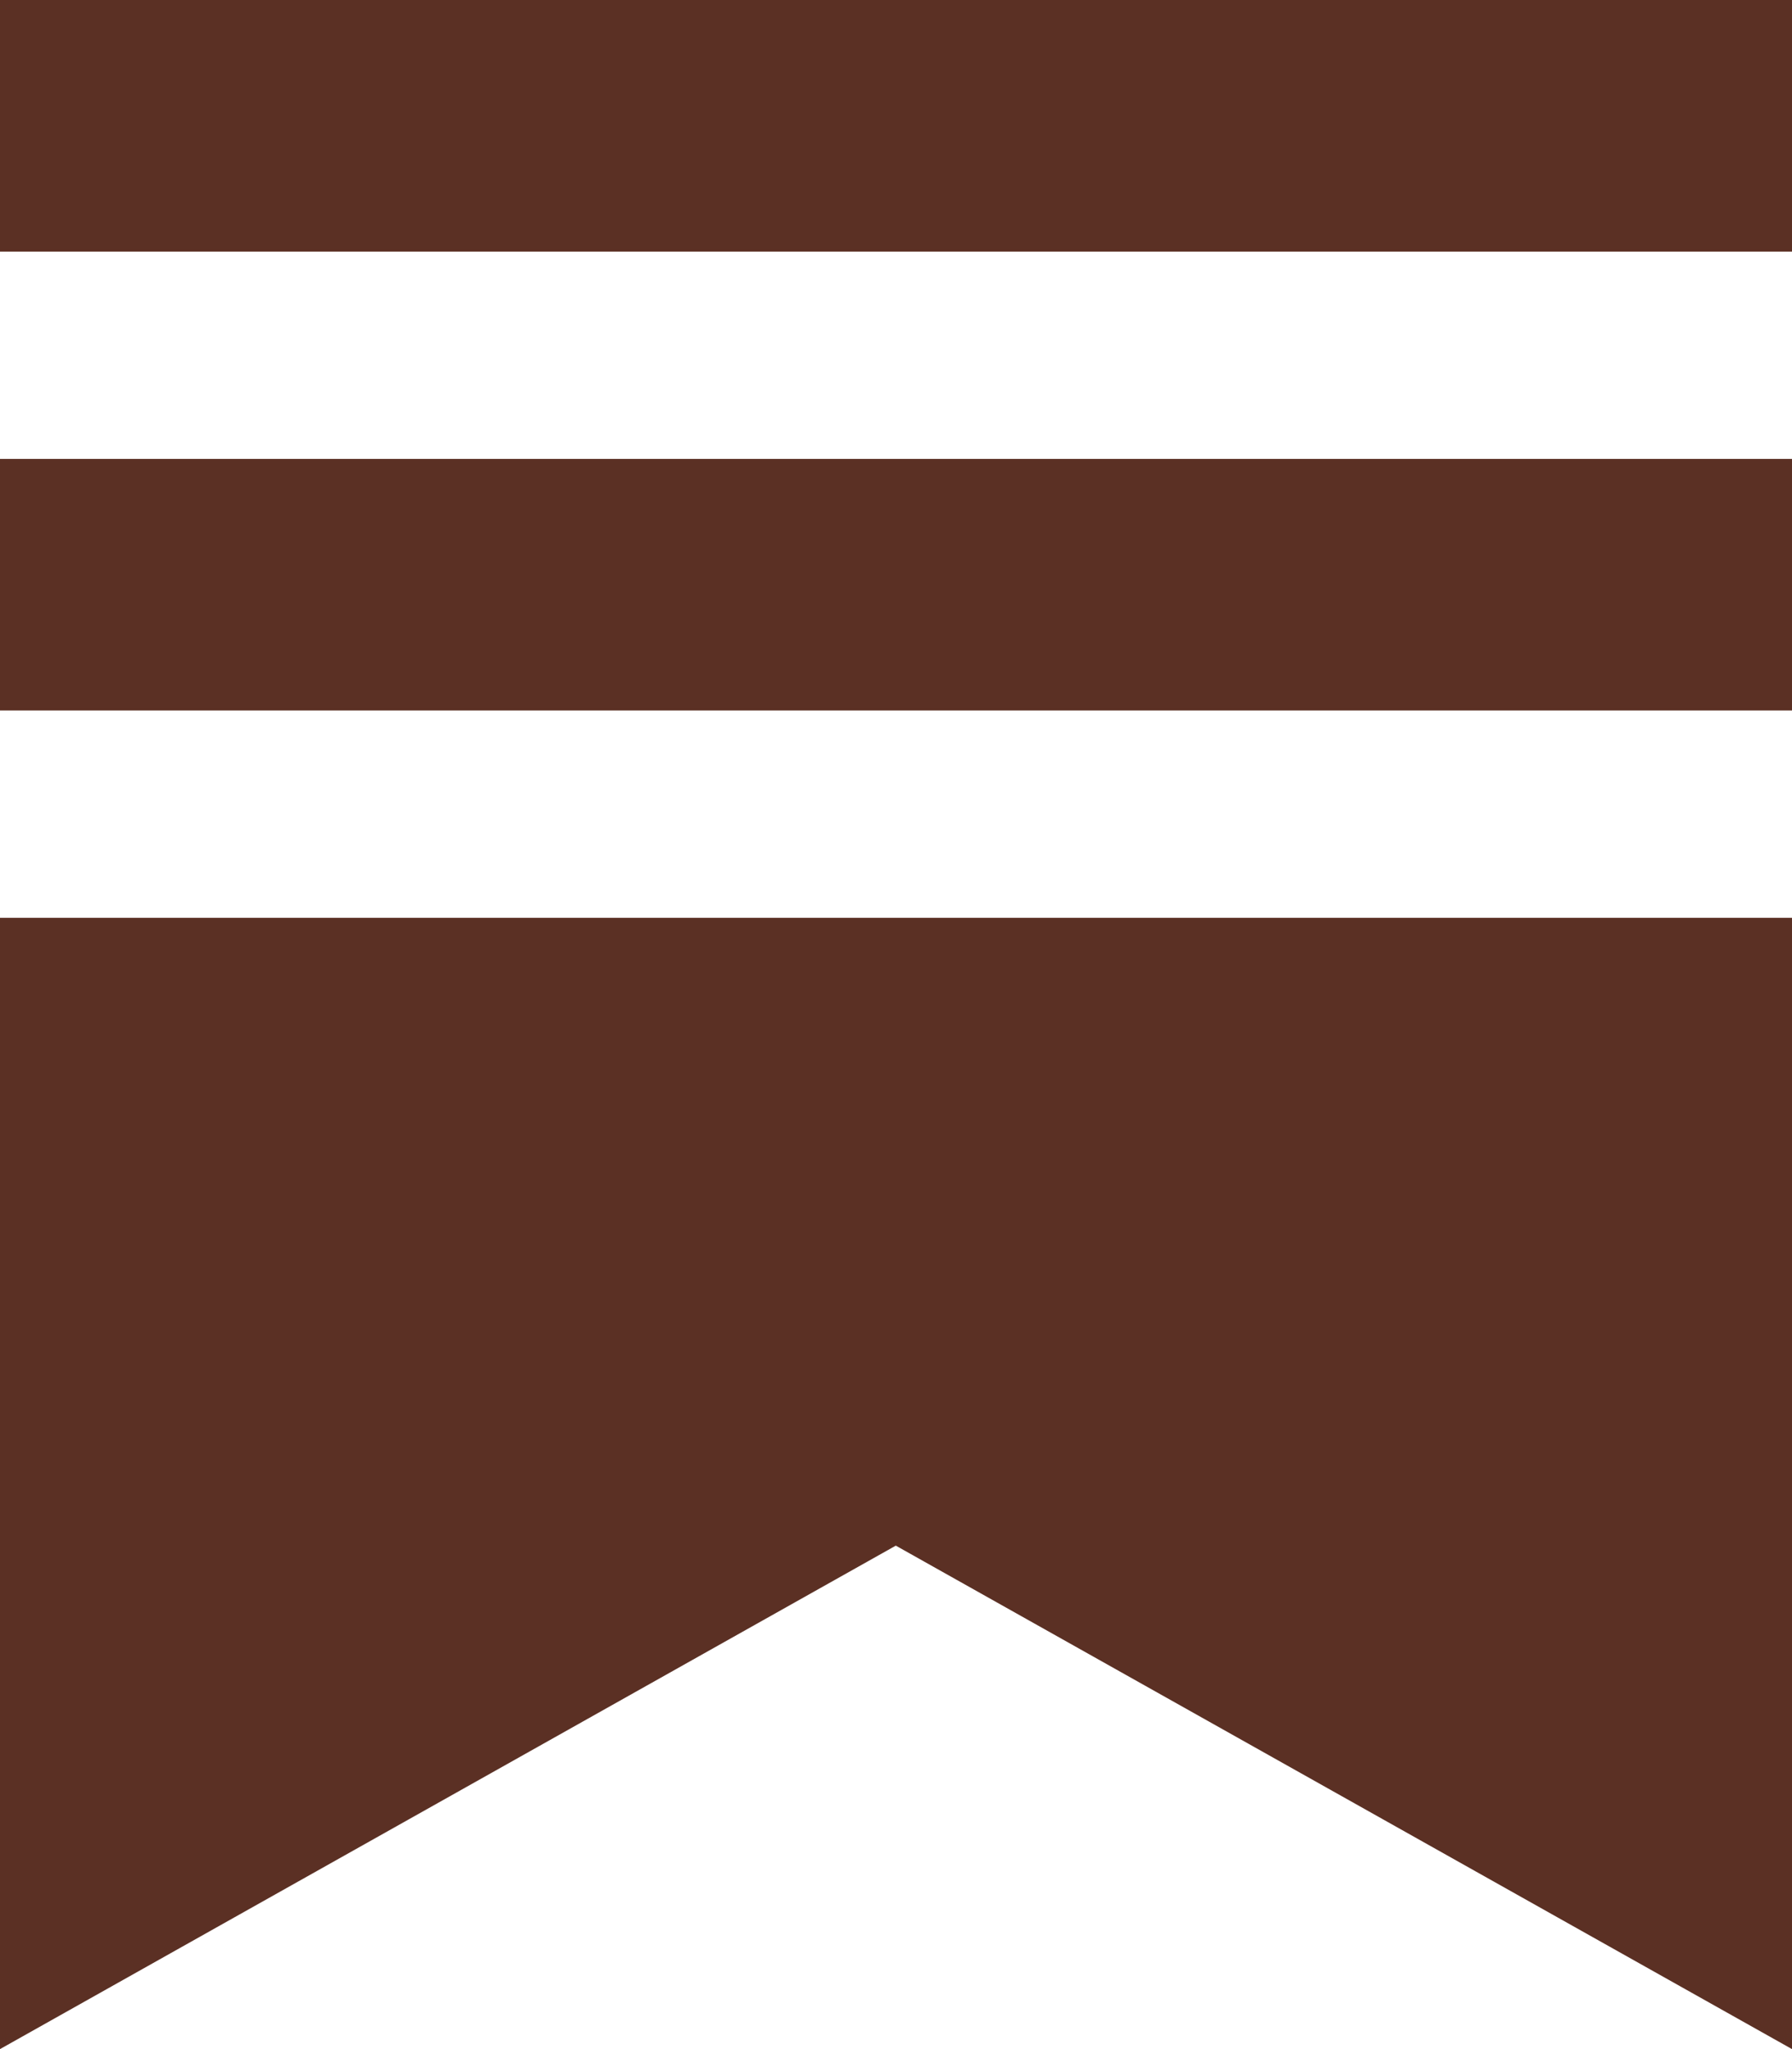
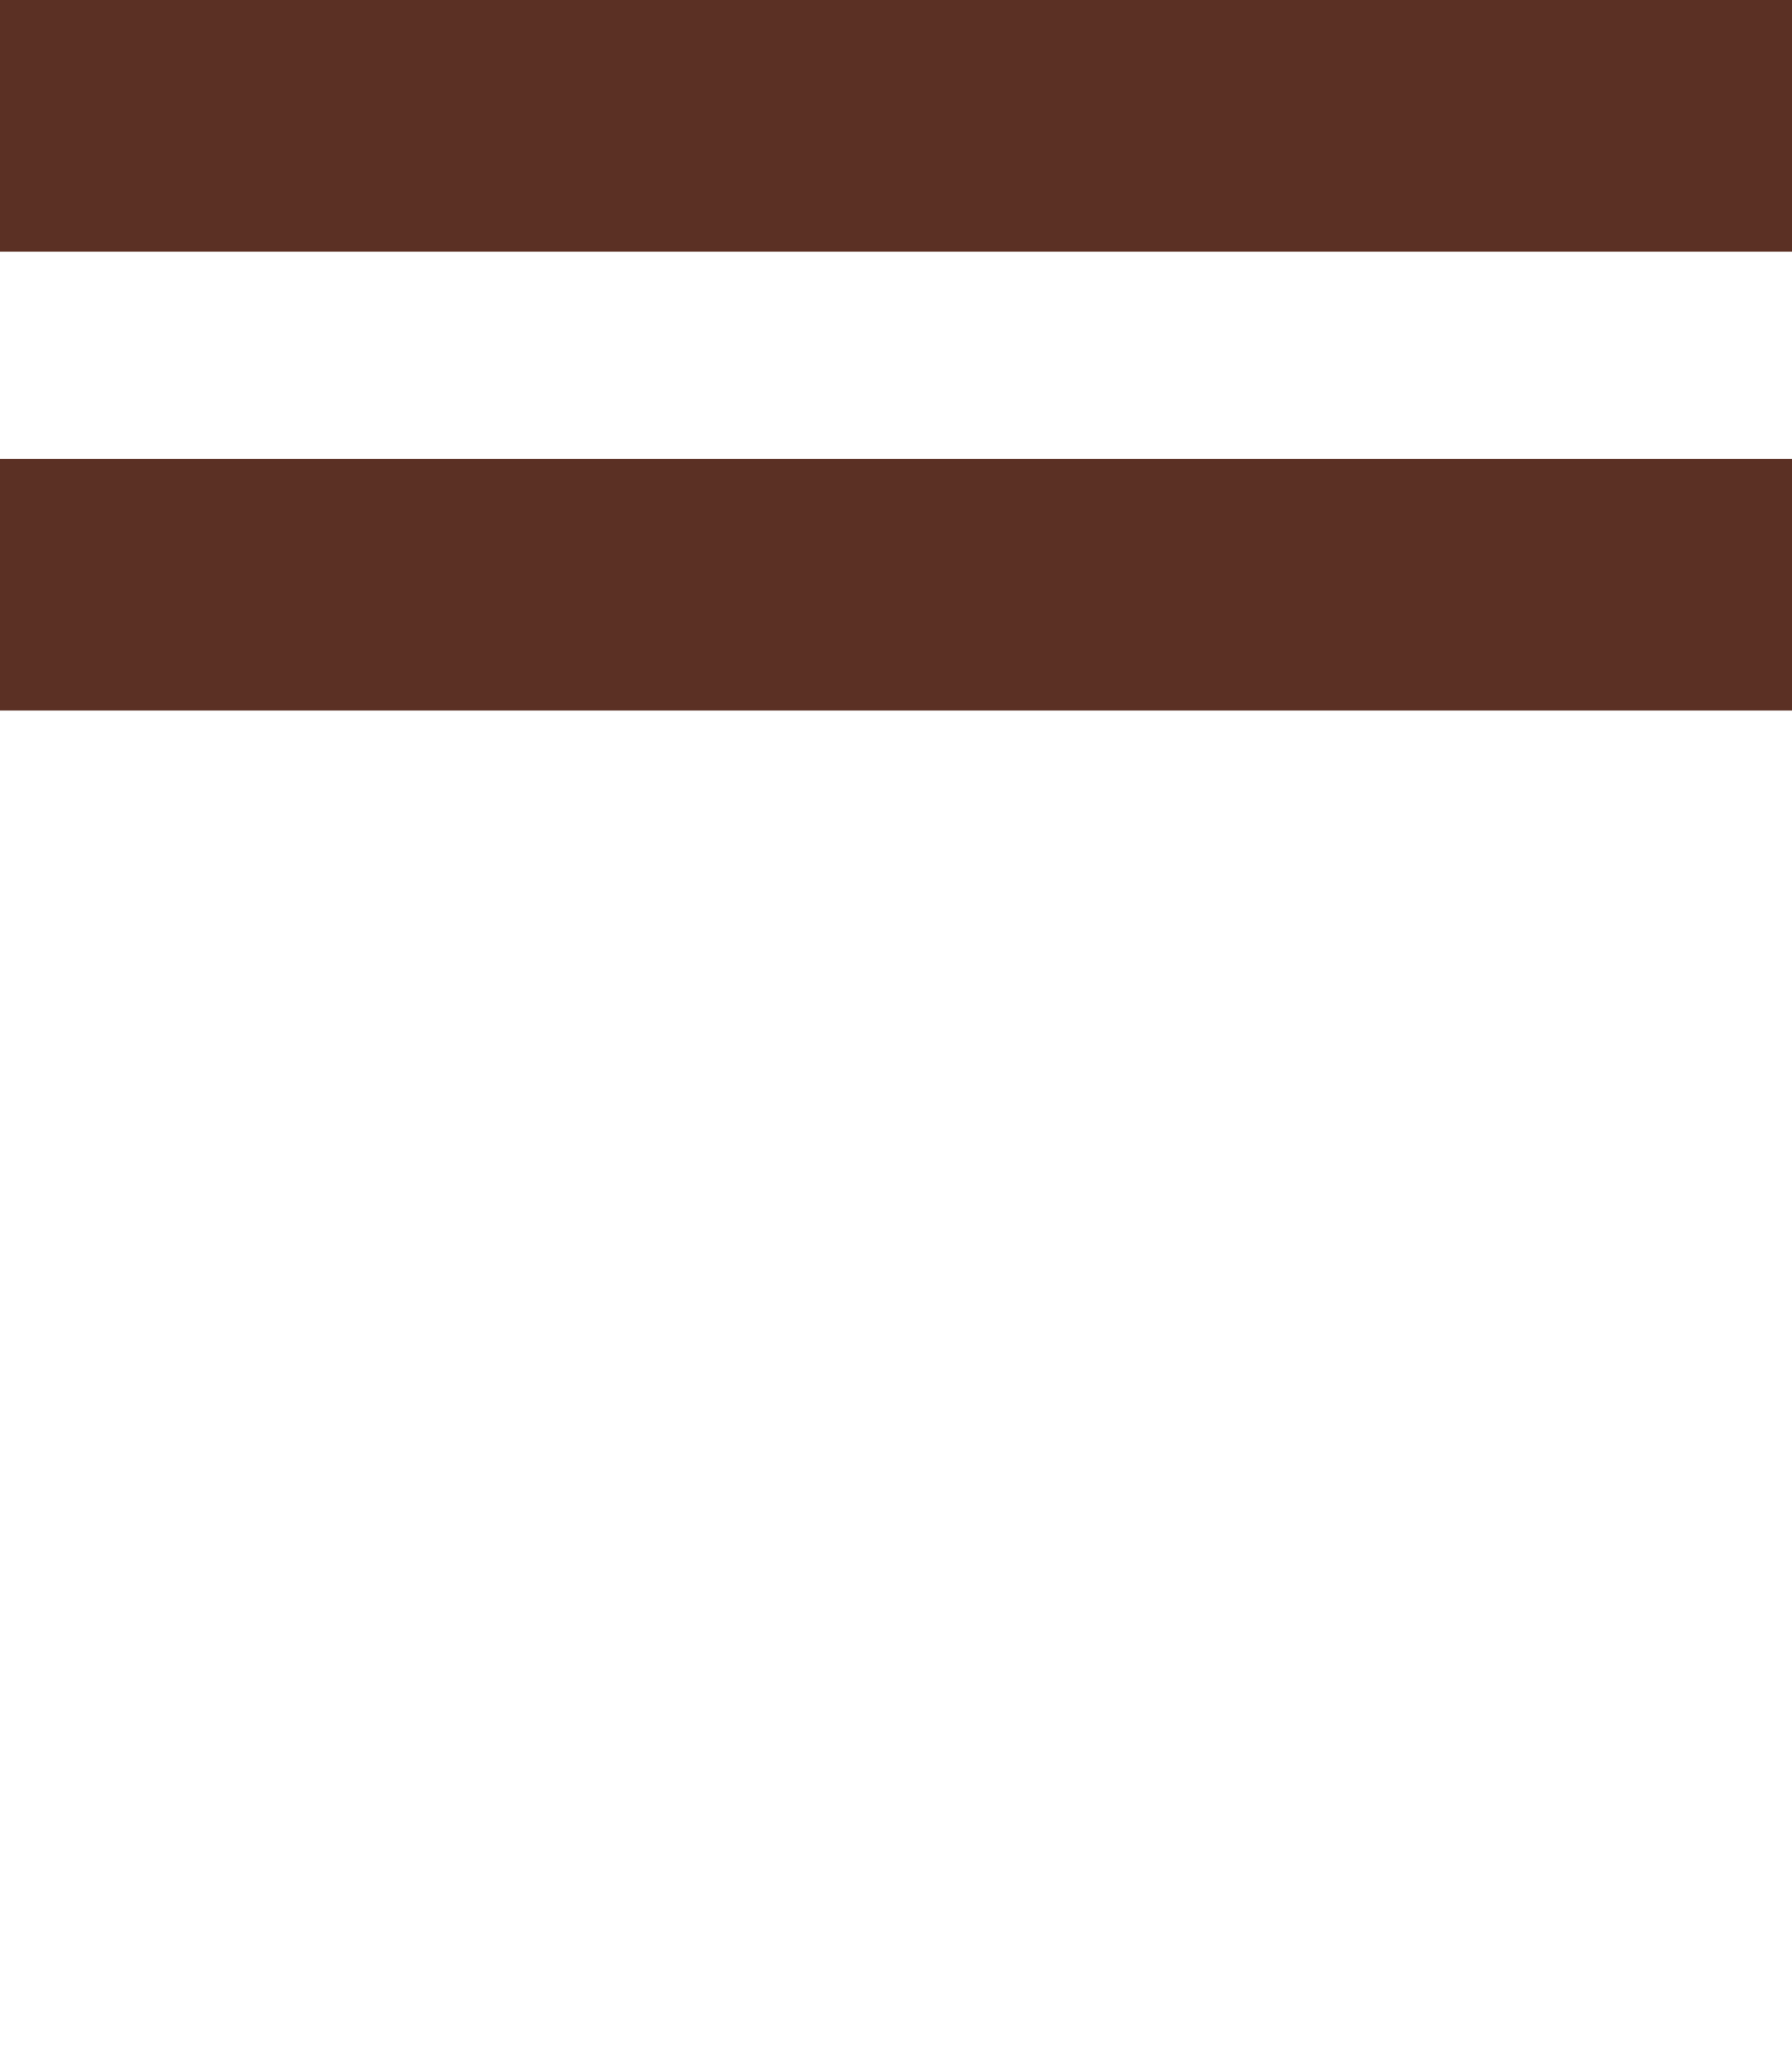
<svg xmlns="http://www.w3.org/2000/svg" width="35" height="40" viewBox="0 0 35 40" fill="none">
-   <path fill-rule="evenodd" clip-rule="evenodd" d="M0 0H35V4.912H0V0ZM0 17.916H35V40L17.496 30.172L0 40V17.916ZM0 8.958H35V13.869H0V8.958Z" fill="#5B3024" />
+   <path fill-rule="evenodd" clip-rule="evenodd" d="M0 0H35V4.912H0V0ZM0 17.916V40L17.496 30.172L0 40V17.916ZM0 8.958H35V13.869H0V8.958Z" fill="#5B3024" />
</svg>